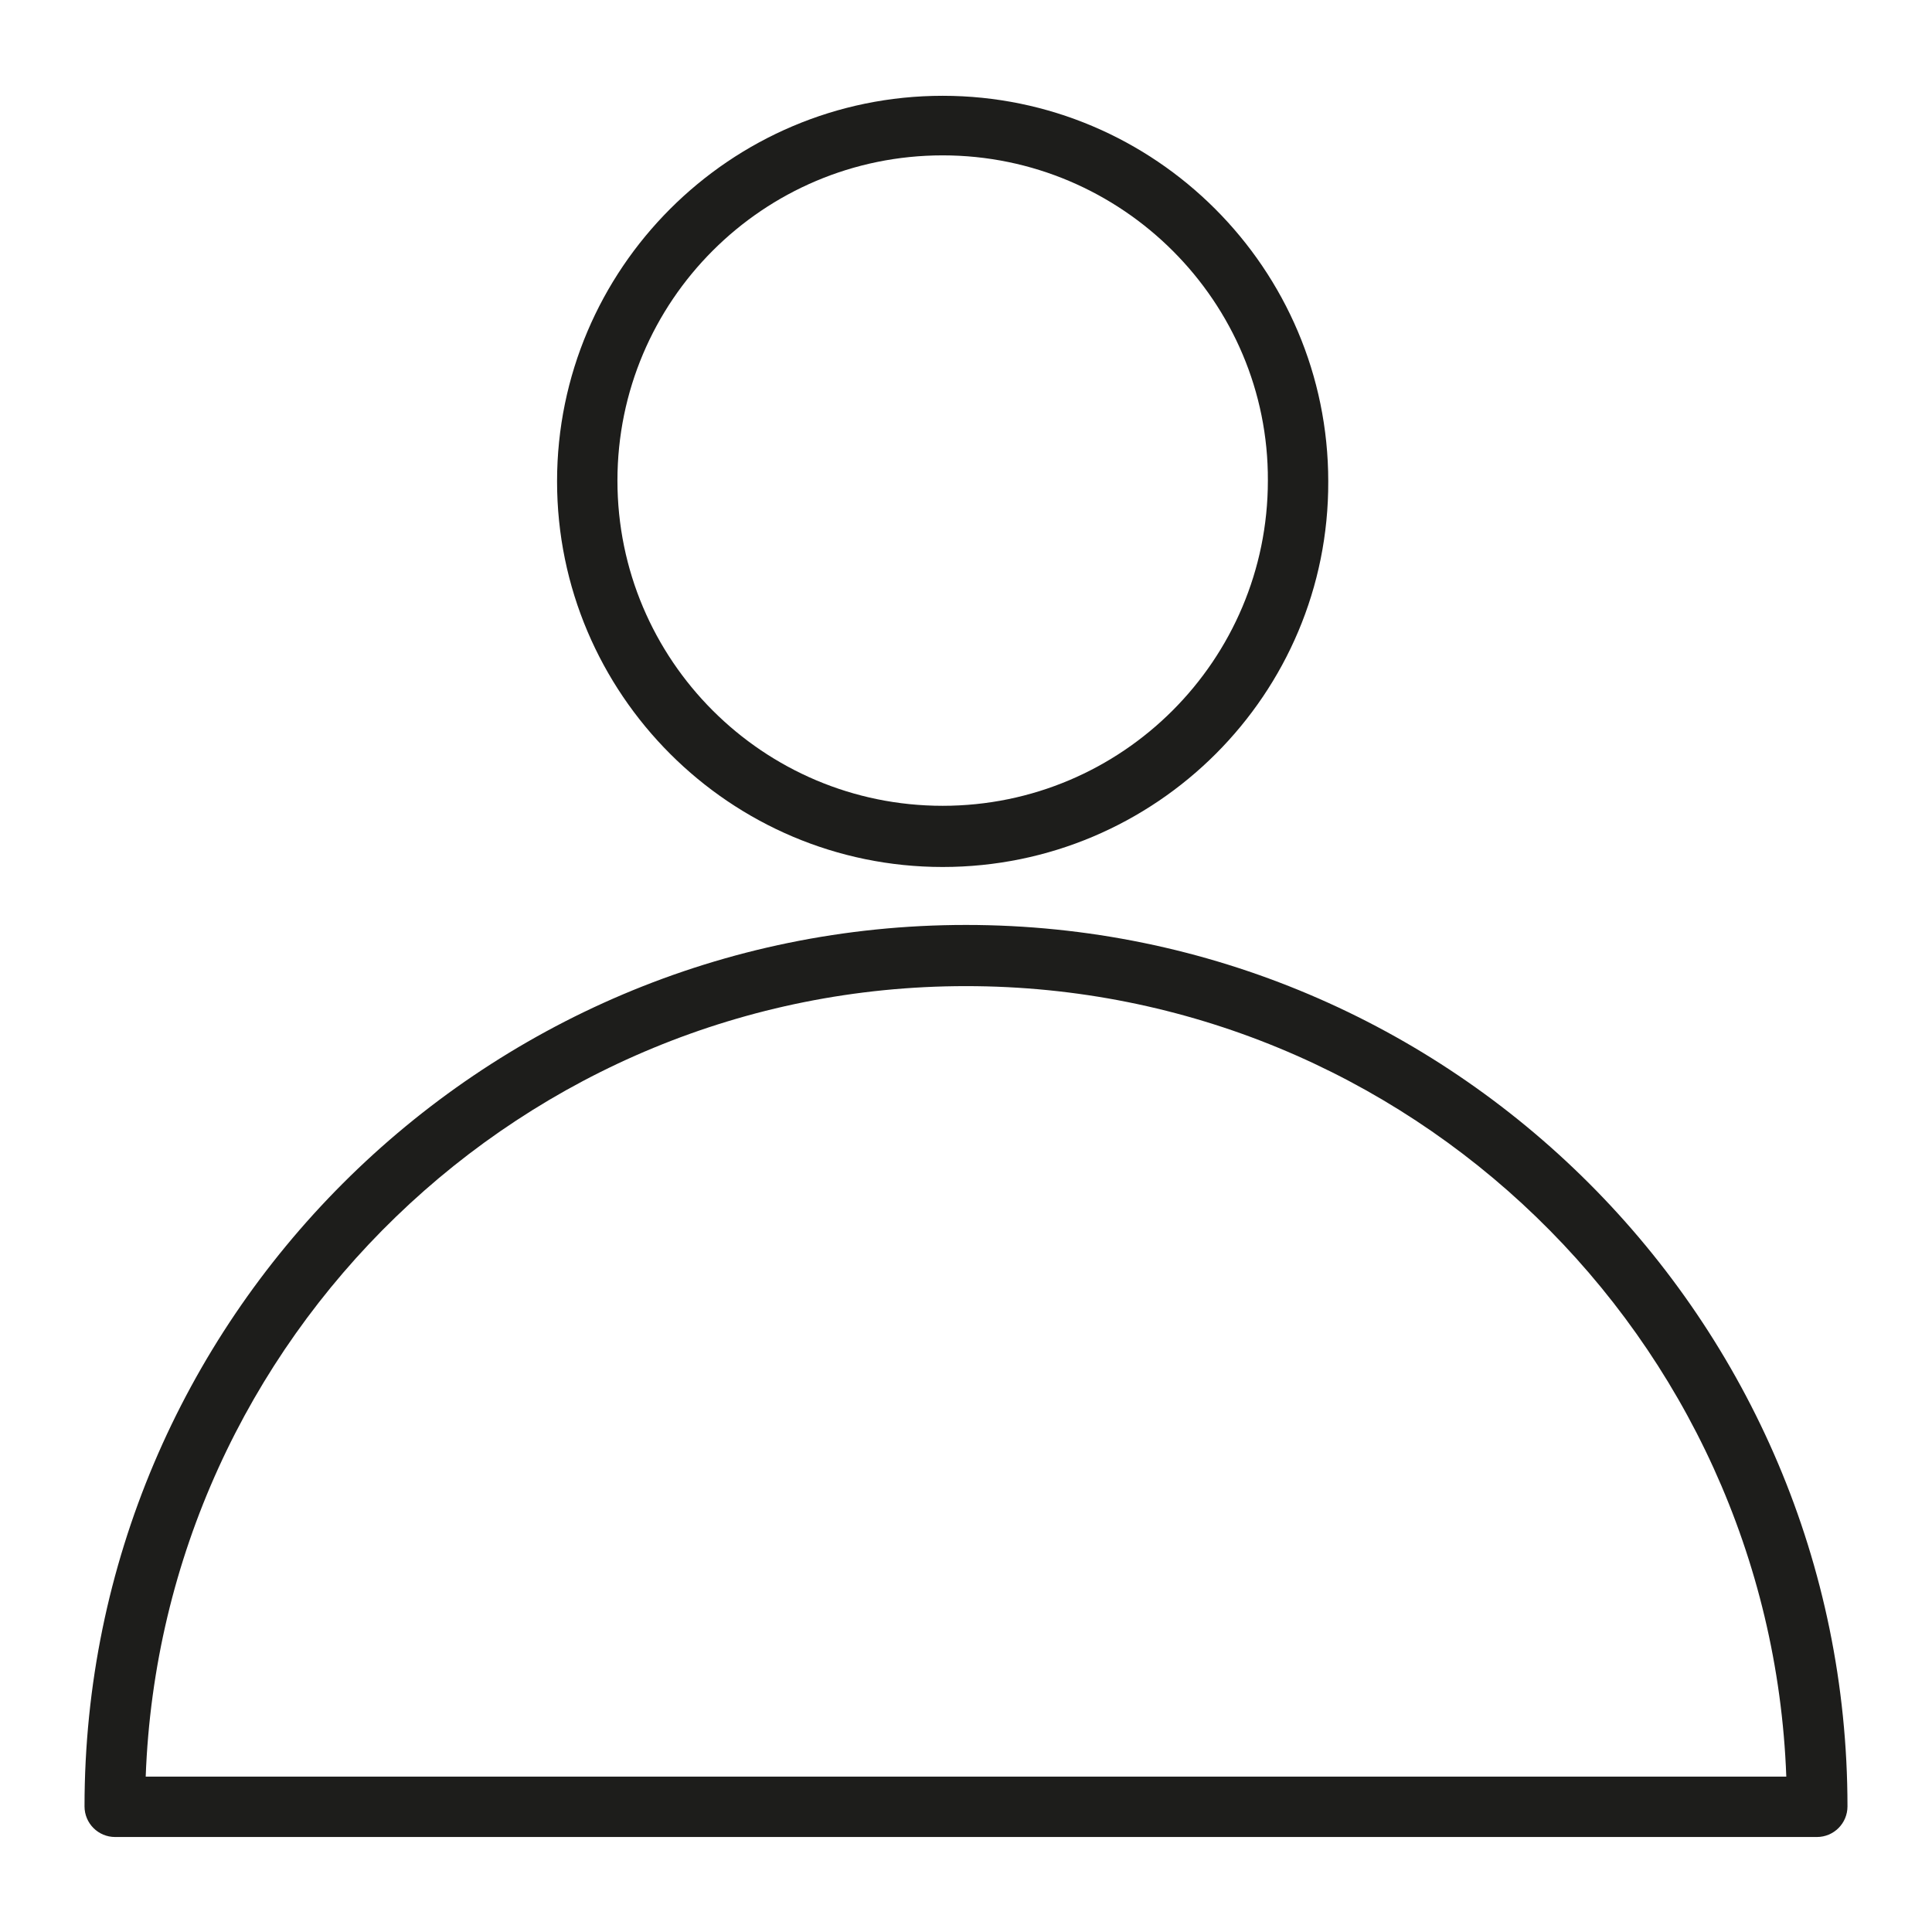
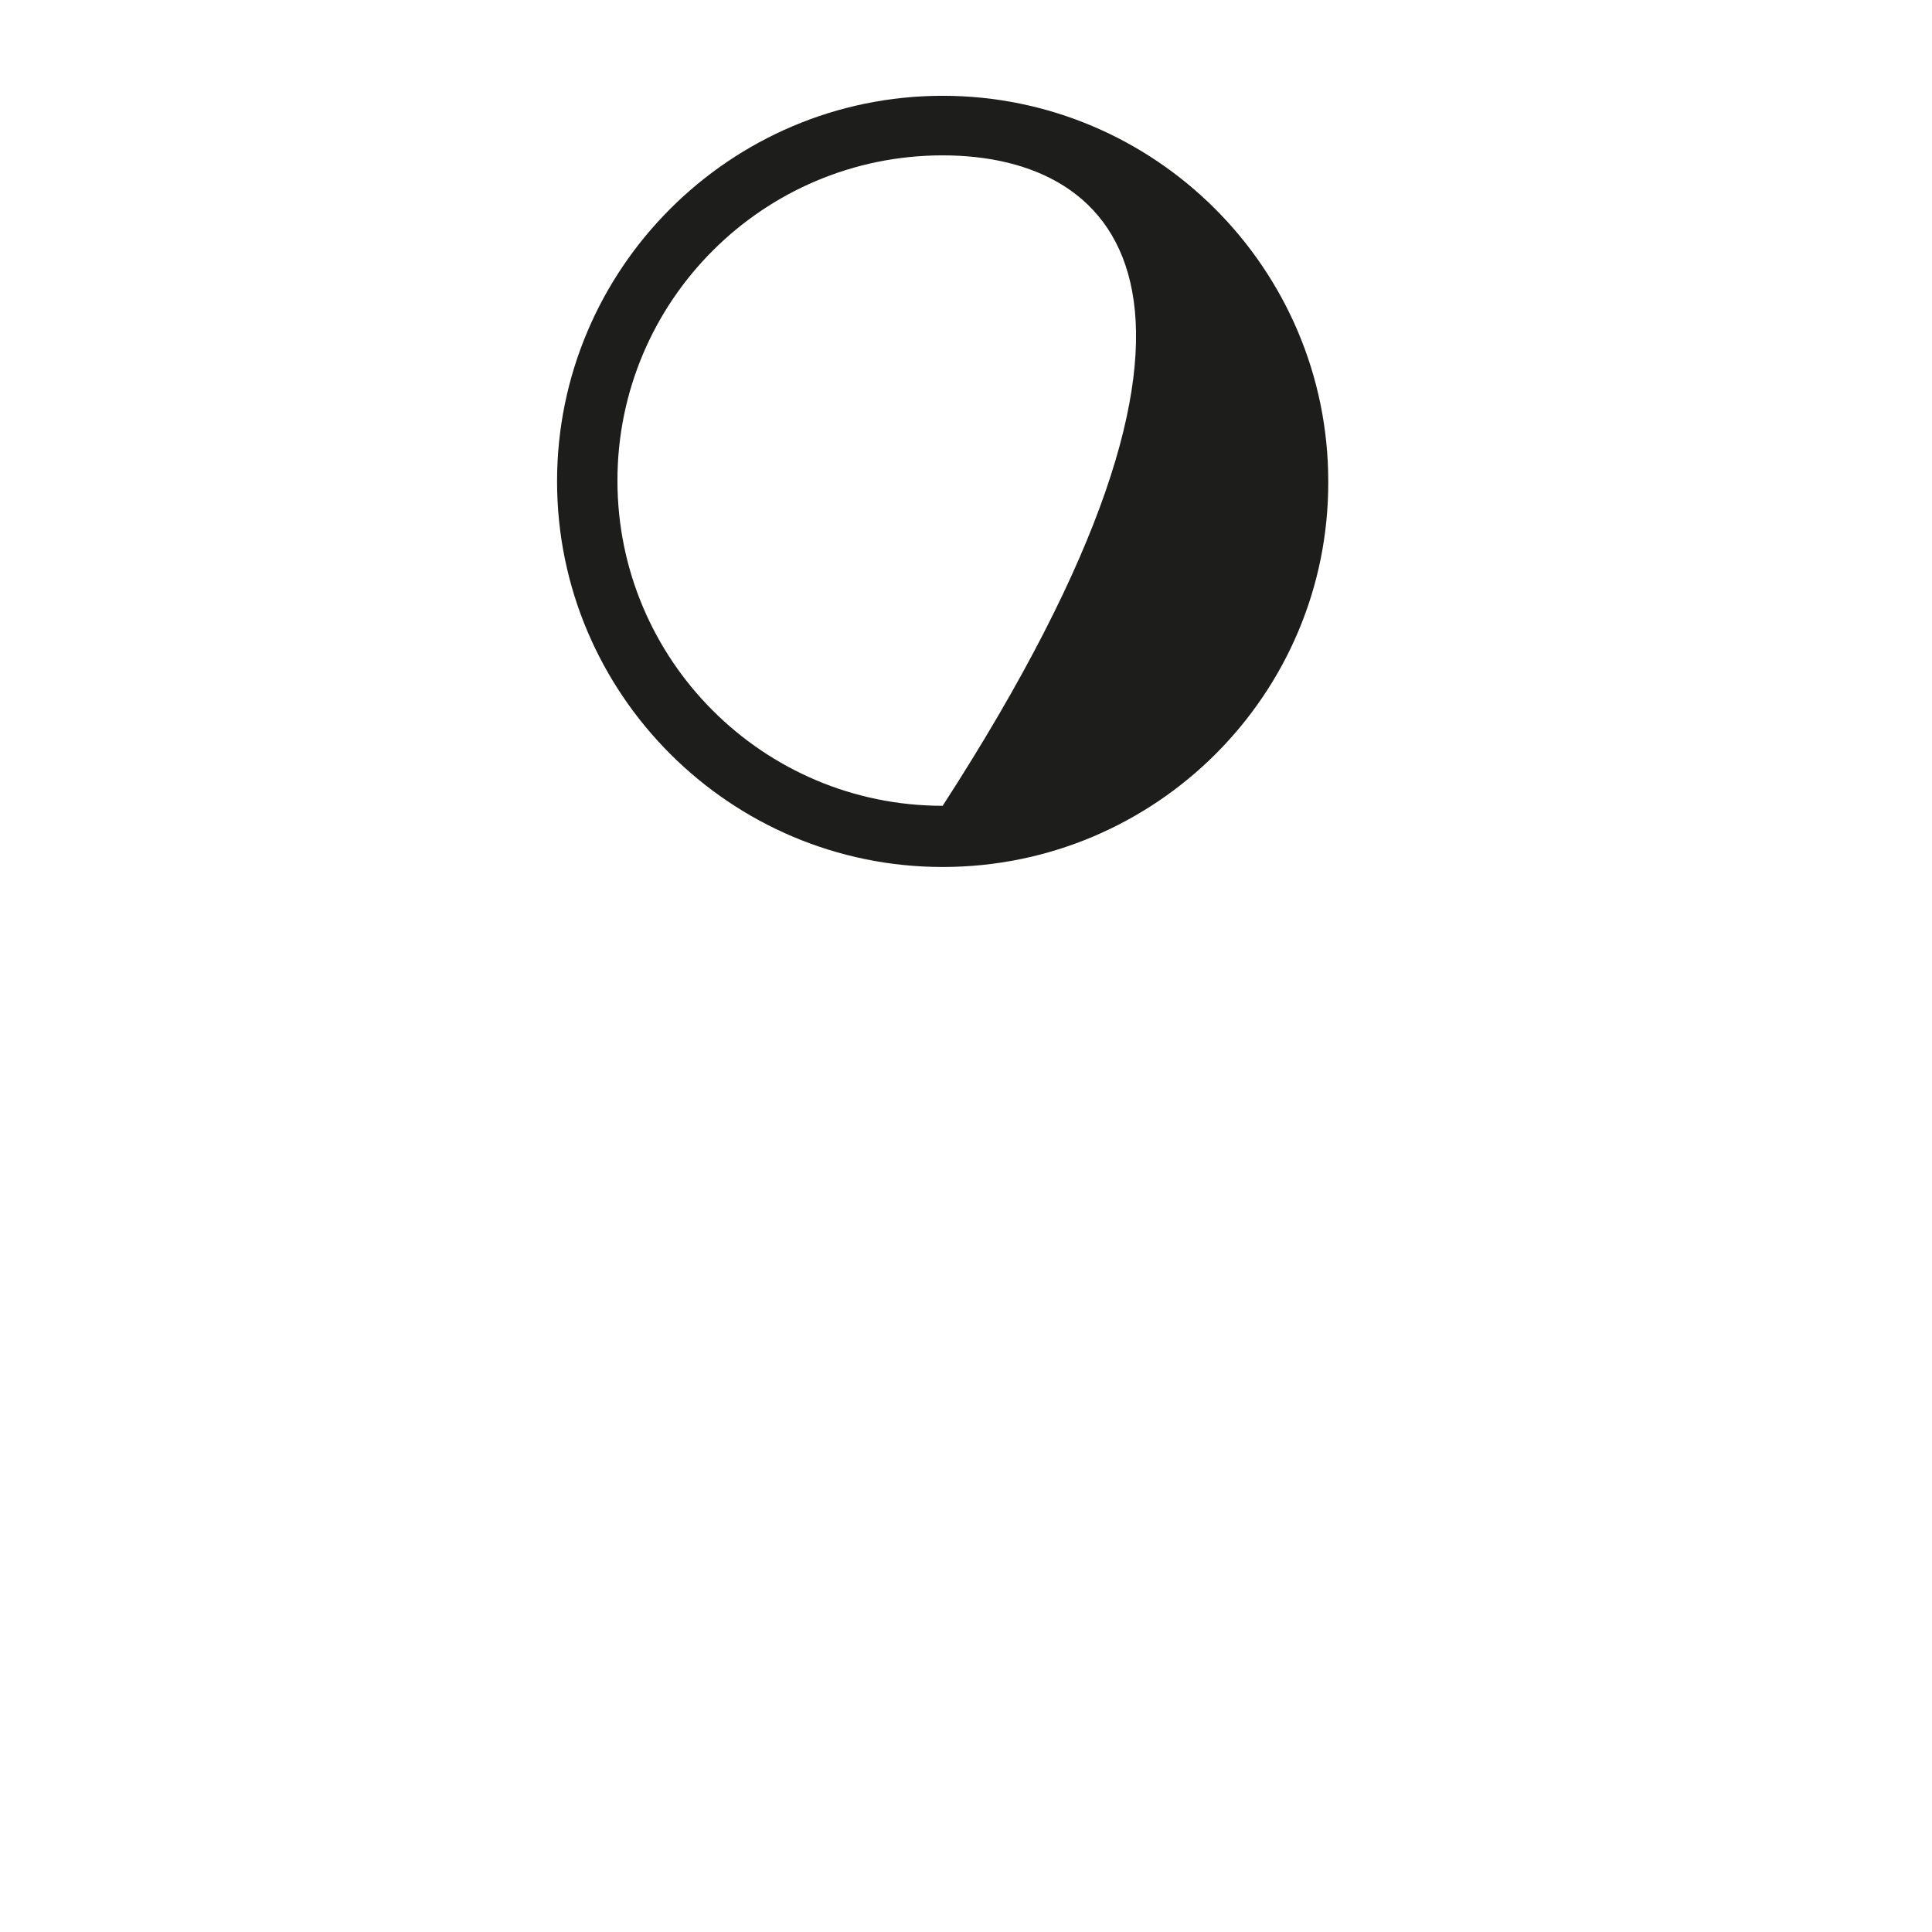
<svg xmlns="http://www.w3.org/2000/svg" version="1.1" id="Calque_1" x="0px" y="0px" viewBox="0 0 24 24" style="enable-background:new 0 0 24 24;" xml:space="preserve">
  <style type="text/css">
	.st0{fill:#1D1D1B;}
</style>
  <g>
    <g>
-       <path class="st0" d="M22.57,22.82H1.43c-0.21,0-0.38-0.17-0.38-0.38c0-6.04,4.91-10.95,10.95-10.95s10.95,4.91,10.95,10.95    C22.95,22.65,22.78,22.82,22.57,22.82z M1.81,22.07h20.38c-0.2-5.45-4.69-9.82-10.19-9.82S2.01,16.62,1.81,22.07z" />
-     </g>
+       </g>
    <g>
-       <path class="st0" d="M11.71,10.77c-2.64,0-4.79-2.15-4.79-4.79c0-2.64,2.15-4.79,4.79-4.79c2.64,0,4.79,2.15,4.79,4.79    C16.51,8.62,14.36,10.77,11.71,10.77z M11.71,1.93c-2.23,0-4.04,1.81-4.04,4.04c0,2.23,1.81,4.04,4.04,4.04s4.04-1.81,4.04-4.04    C15.76,3.75,13.94,1.93,11.71,1.93z" />
+       <path class="st0" d="M11.71,10.77c-2.64,0-4.79-2.15-4.79-4.79c0-2.64,2.15-4.79,4.79-4.79c2.64,0,4.79,2.15,4.79,4.79    C16.51,8.62,14.36,10.77,11.71,10.77z M11.71,1.93c-2.23,0-4.04,1.81-4.04,4.04c0,2.23,1.81,4.04,4.04,4.04C15.76,3.75,13.94,1.93,11.71,1.93z" />
    </g>
  </g>
</svg>